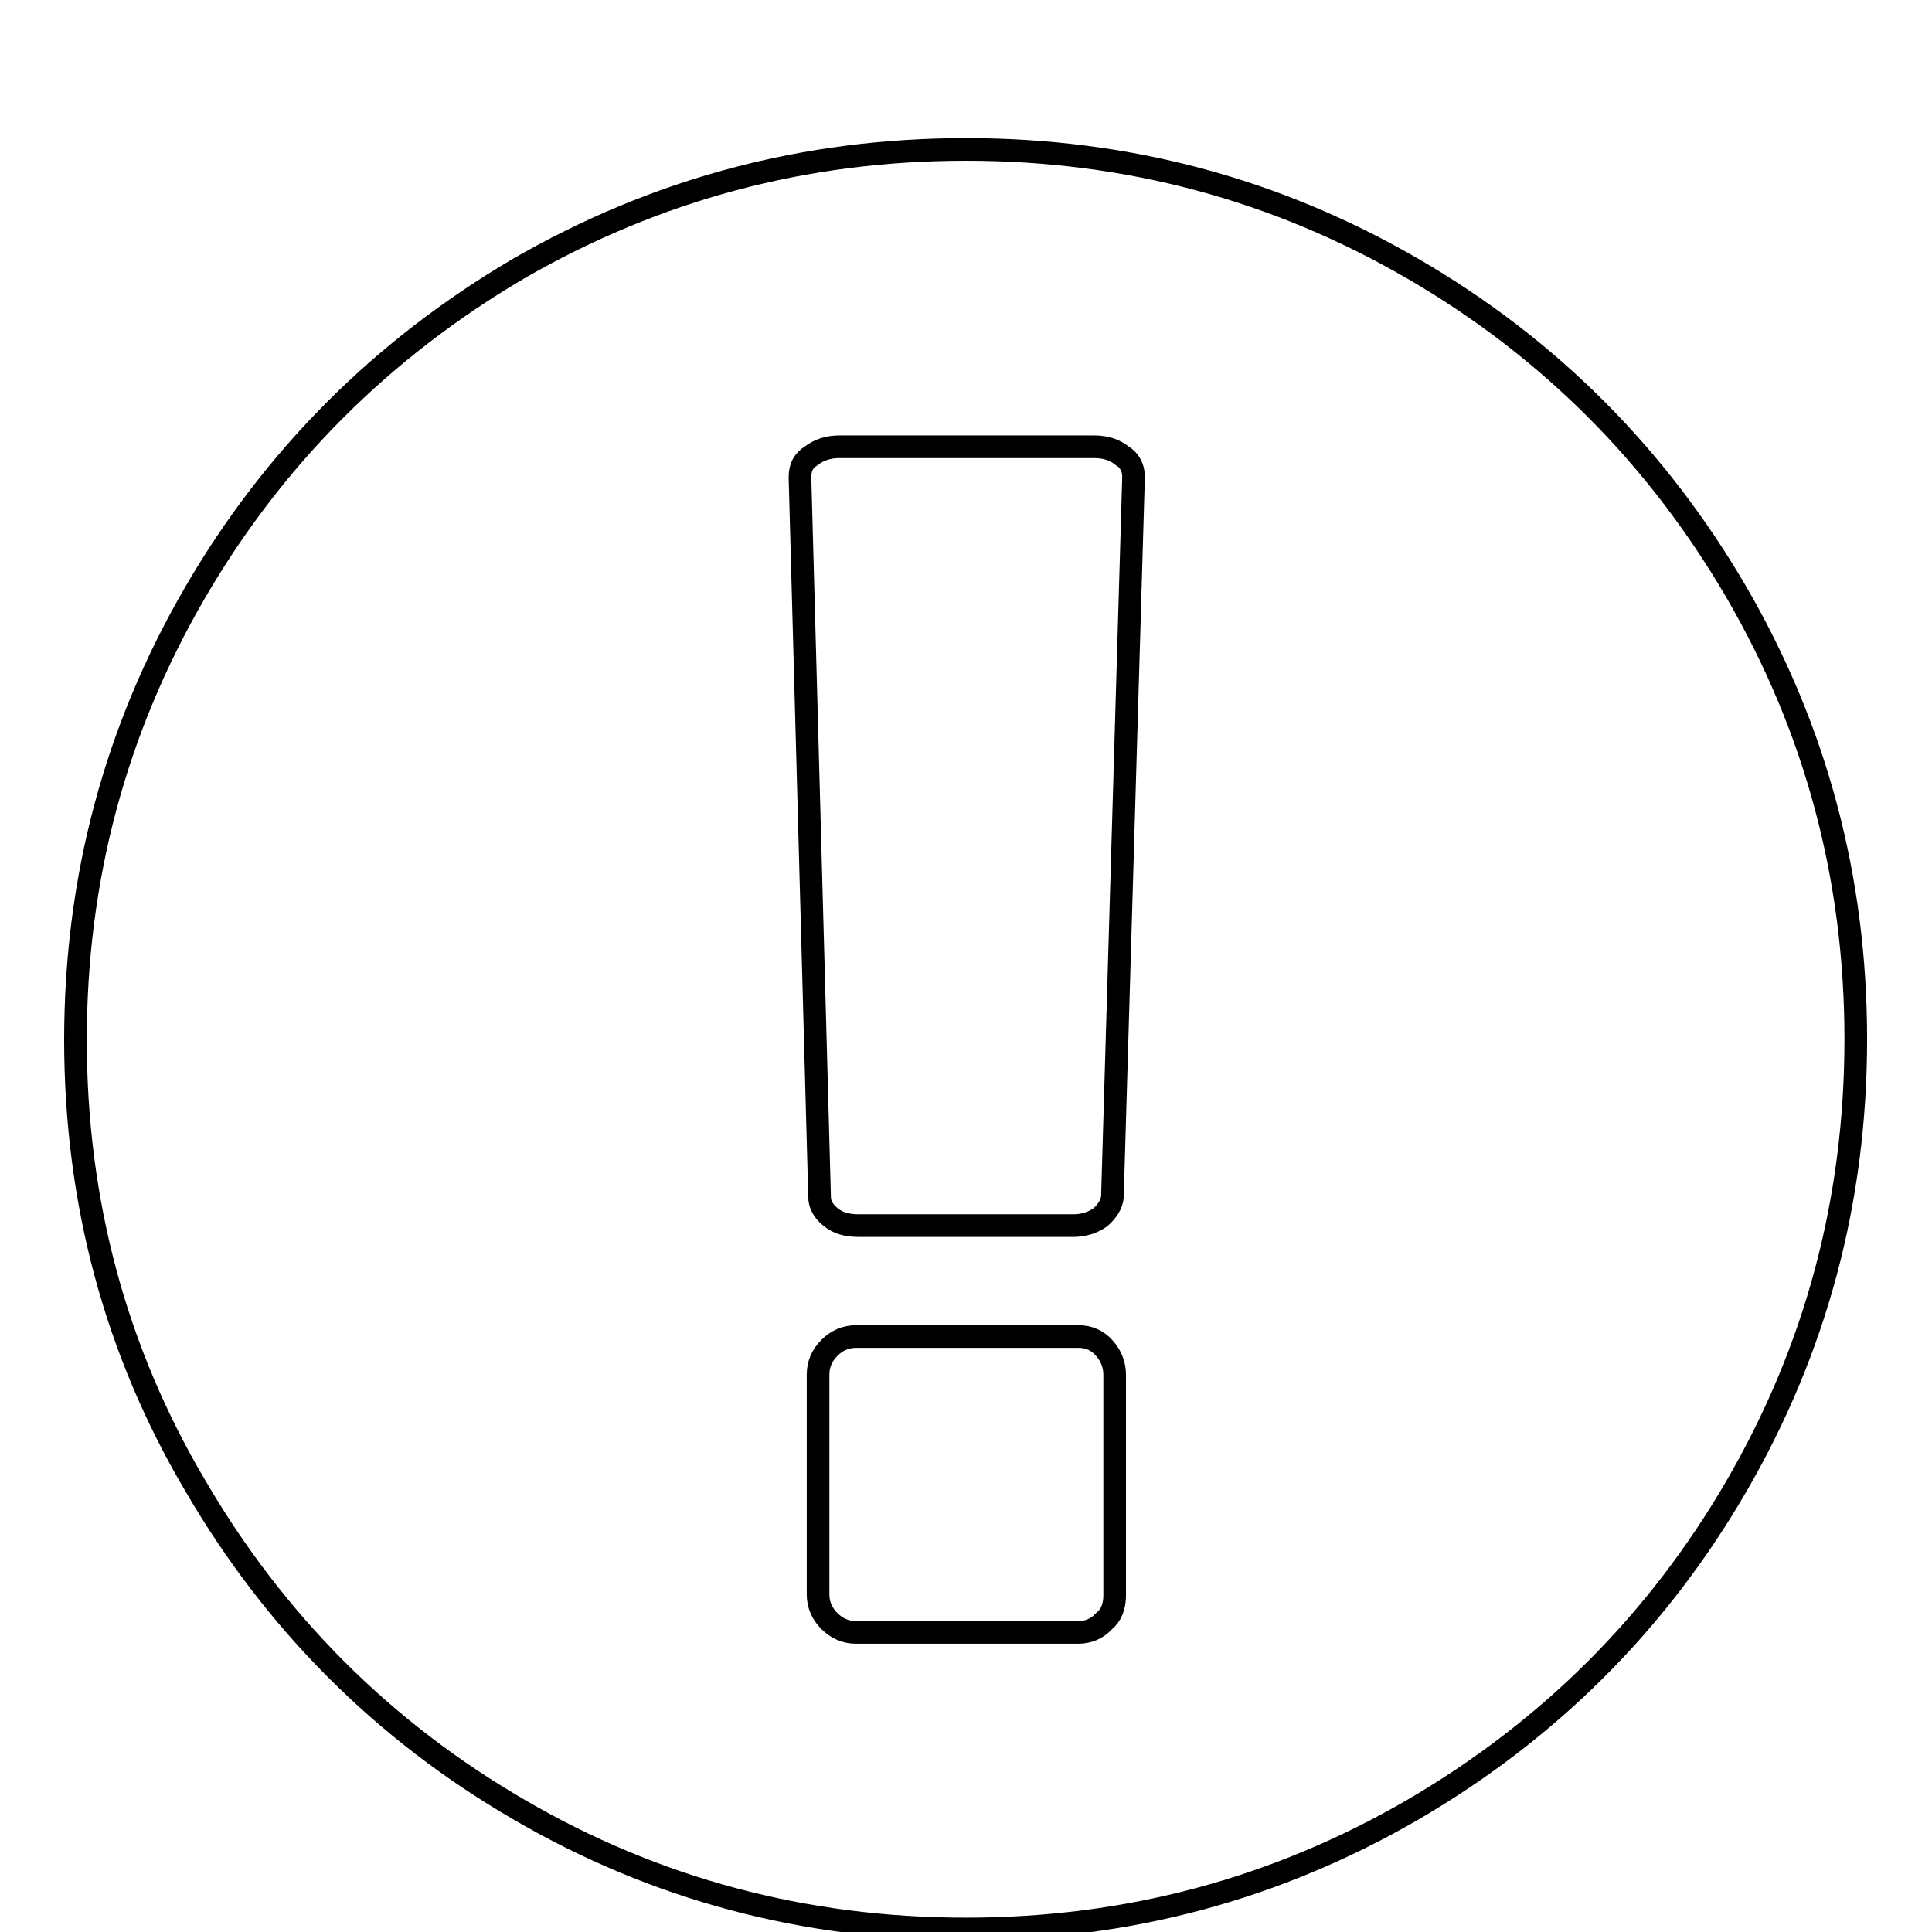
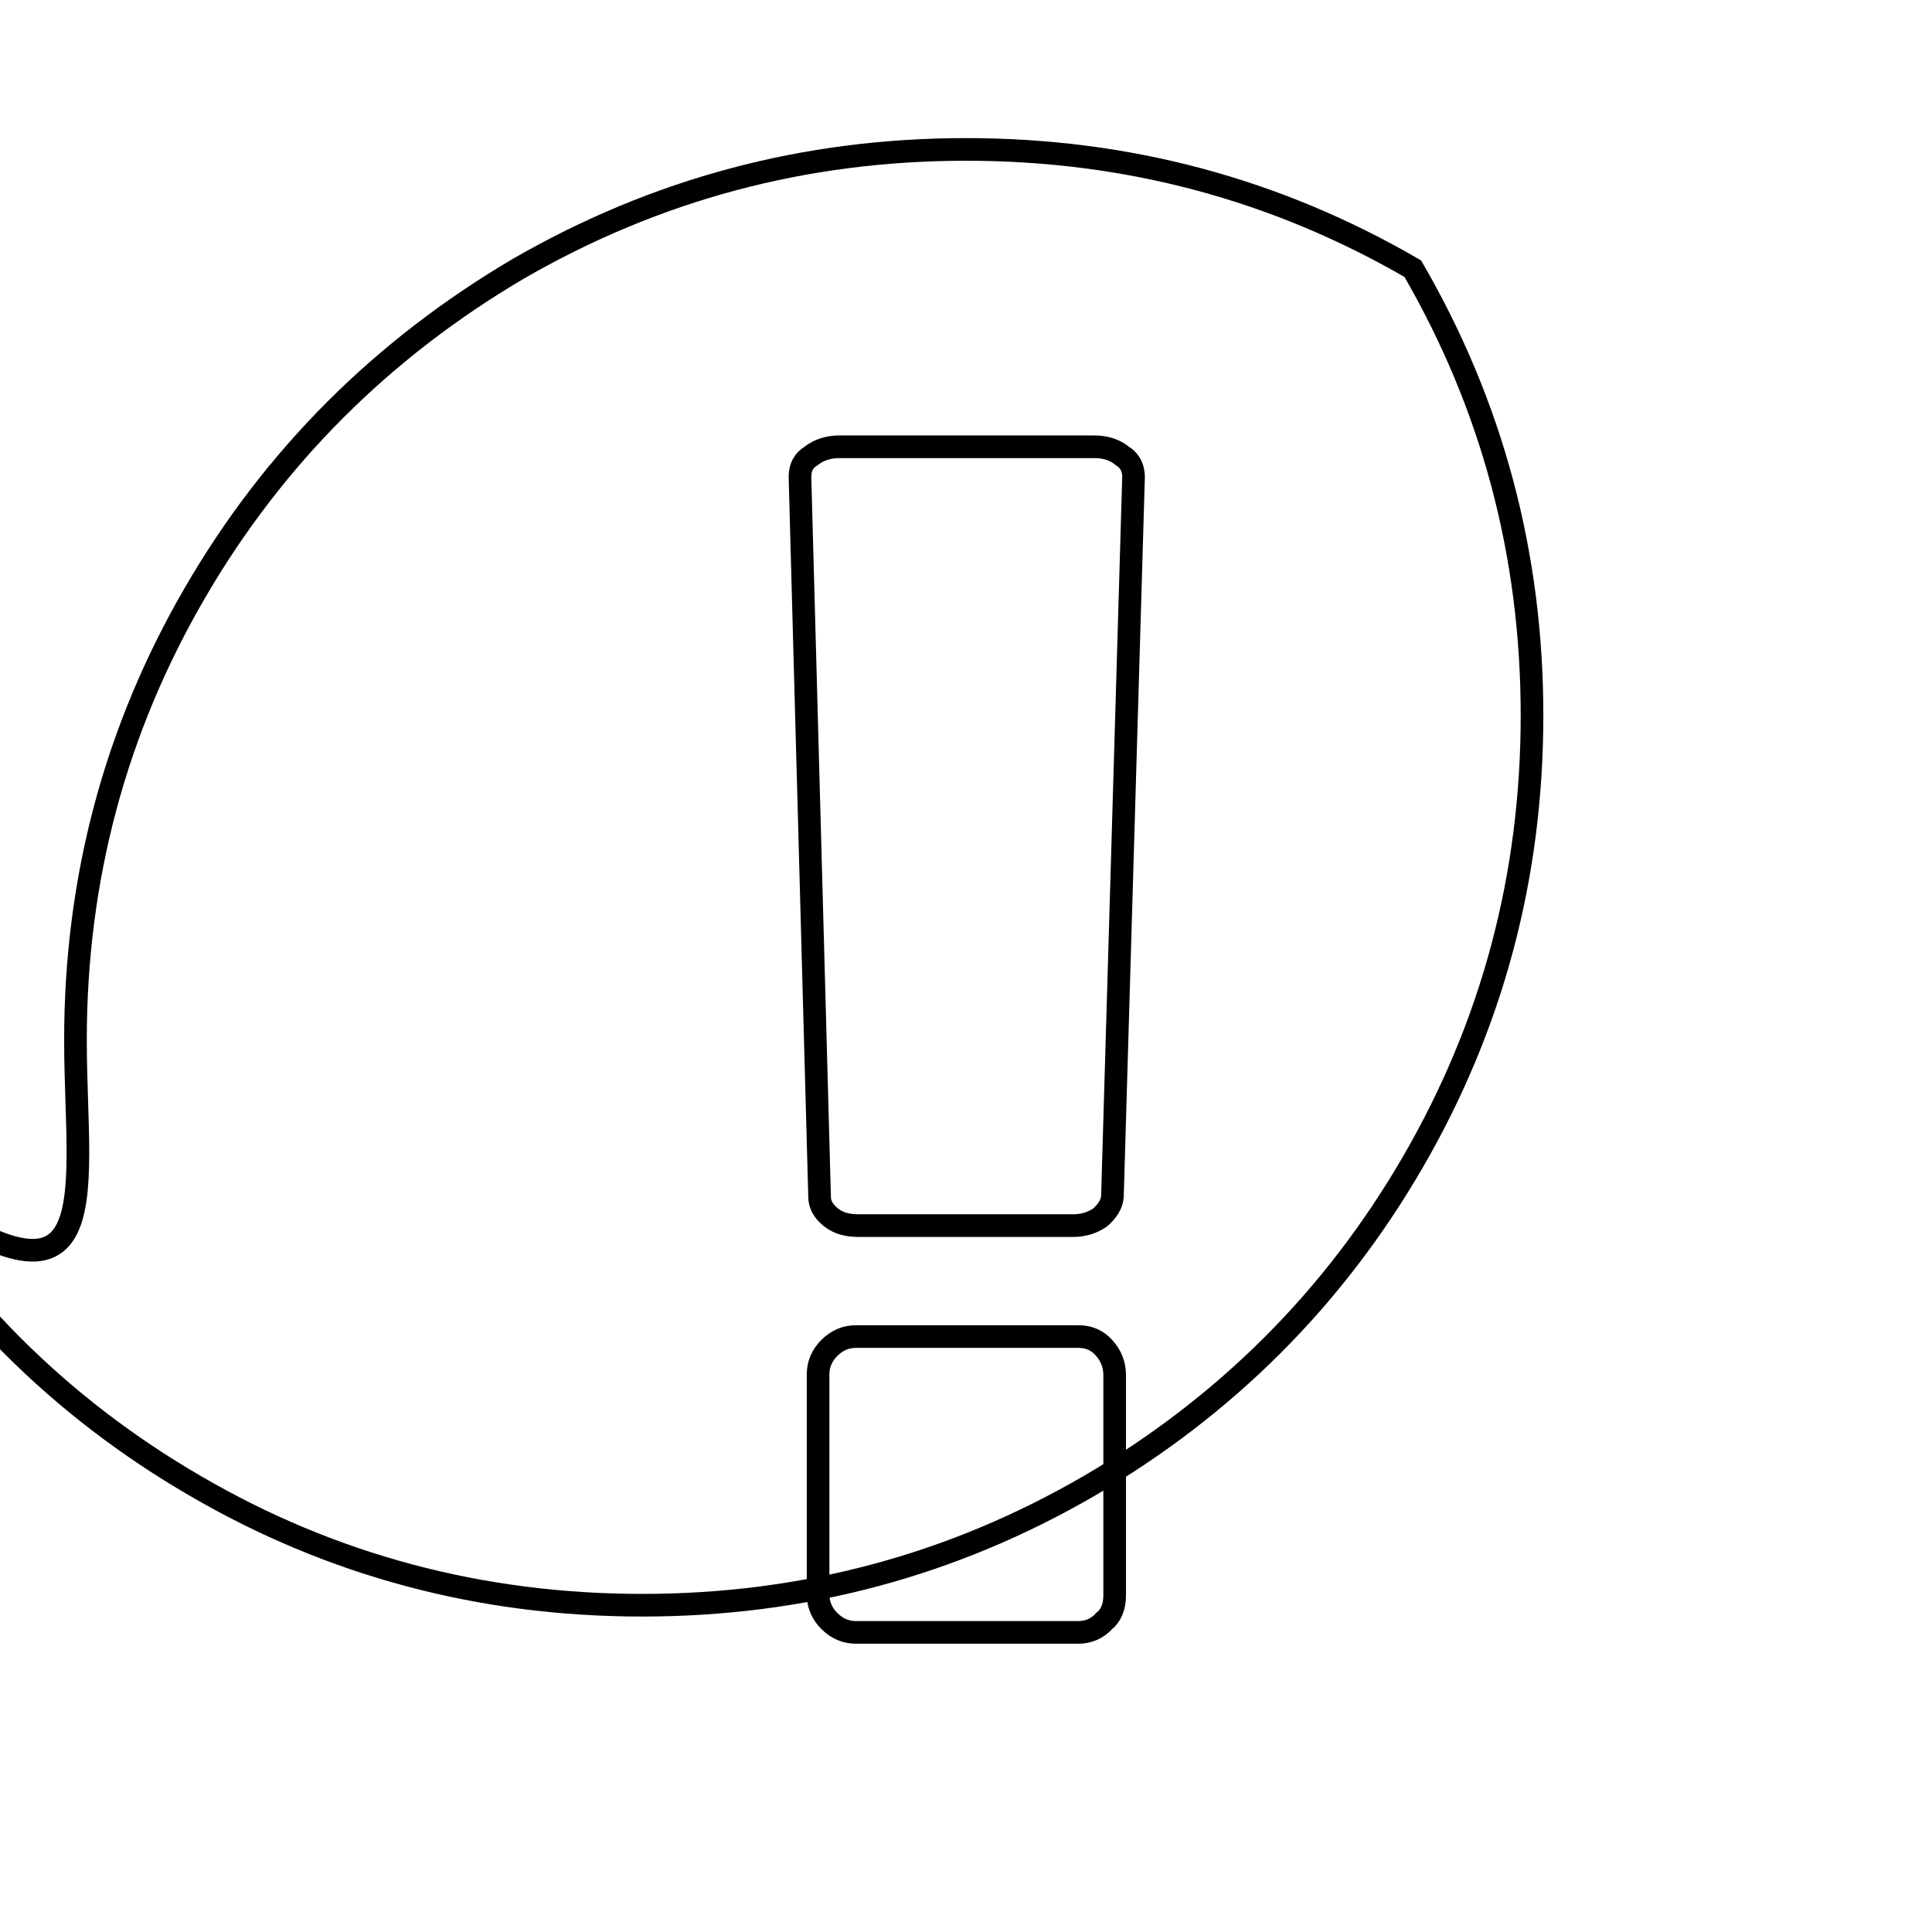
<svg xmlns="http://www.w3.org/2000/svg" version="1.1" x="0px" y="0px" viewBox="0 0 256 256" enable-background="new 0 0 256 256" xml:space="preserve">
  <g>
    <g>
-       <path stroke-width="3" fill-opacity="0" stroke="#000000" d="M10,0.2L10,0.2L10,0.2z M128,19.8c21.4,0,41.1,5.3,59.2,15.8c18.1,10.5,32.4,24.9,42.9,42.9c10.5,18.1,15.8,37.8,15.8,59.2c0,21.4-5.3,41.1-15.8,59.2c-10.5,18.1-24.9,32.4-42.9,42.9c-18.1,10.5-37.8,15.8-59.2,15.8c-21.4,0-41.2-5.3-59.2-15.8c-18.1-10.5-32.4-24.9-42.9-42.9C15.3,179,10,159.2,10,137.8c0-21.4,5.3-41.1,15.8-59.2c10.5-18.1,24.9-32.4,42.9-43C86.9,25.1,106.6,19.8,128,19.8L128,19.8z M147.7,211.4v-29.2c0-1.4-0.5-2.6-1.4-3.6c-0.9-1-2-1.5-3.4-1.5h-29.5c-1.3,0-2.5,0.5-3.5,1.5s-1.5,2.2-1.5,3.5v29.2c0,1.3,0.5,2.5,1.5,3.5s2.2,1.5,3.5,1.5h29.5c1.3,0,2.5-0.5,3.4-1.5C147.2,214.1,147.7,212.9,147.7,211.4z M147.4,158.6l2.8-95.4c0-1.2-0.5-2.2-1.5-2.8c-1-0.8-2.2-1.2-3.7-1.2h-33.8c-1.4,0-2.7,0.4-3.7,1.2c-1,0.6-1.5,1.5-1.5,2.8l2.6,95.4c0,1,0.5,1.9,1.5,2.7c1,0.8,2.2,1.1,3.7,1.1h28.4c1.4,0,2.6-0.4,3.6-1.1C146.7,160.5,147.3,159.6,147.4,158.6z" />
+       <path stroke-width="3" fill-opacity="0" stroke="#000000" d="M10,0.2L10,0.2L10,0.2z M128,19.8c21.4,0,41.1,5.3,59.2,15.8c10.5,18.1,15.8,37.8,15.8,59.2c0,21.4-5.3,41.1-15.8,59.2c-10.5,18.1-24.9,32.4-42.9,42.9c-18.1,10.5-37.8,15.8-59.2,15.8c-21.4,0-41.2-5.3-59.2-15.8c-18.1-10.5-32.4-24.9-42.9-42.9C15.3,179,10,159.2,10,137.8c0-21.4,5.3-41.1,15.8-59.2c10.5-18.1,24.9-32.4,42.9-43C86.9,25.1,106.6,19.8,128,19.8L128,19.8z M147.7,211.4v-29.2c0-1.4-0.5-2.6-1.4-3.6c-0.9-1-2-1.5-3.4-1.5h-29.5c-1.3,0-2.5,0.5-3.5,1.5s-1.5,2.2-1.5,3.5v29.2c0,1.3,0.5,2.5,1.5,3.5s2.2,1.5,3.5,1.5h29.5c1.3,0,2.5-0.5,3.4-1.5C147.2,214.1,147.7,212.9,147.7,211.4z M147.4,158.6l2.8-95.4c0-1.2-0.5-2.2-1.5-2.8c-1-0.8-2.2-1.2-3.7-1.2h-33.8c-1.4,0-2.7,0.4-3.7,1.2c-1,0.6-1.5,1.5-1.5,2.8l2.6,95.4c0,1,0.5,1.9,1.5,2.7c1,0.8,2.2,1.1,3.7,1.1h28.4c1.4,0,2.6-0.4,3.6-1.1C146.7,160.5,147.3,159.6,147.4,158.6z" />
    </g>
  </g>
</svg>